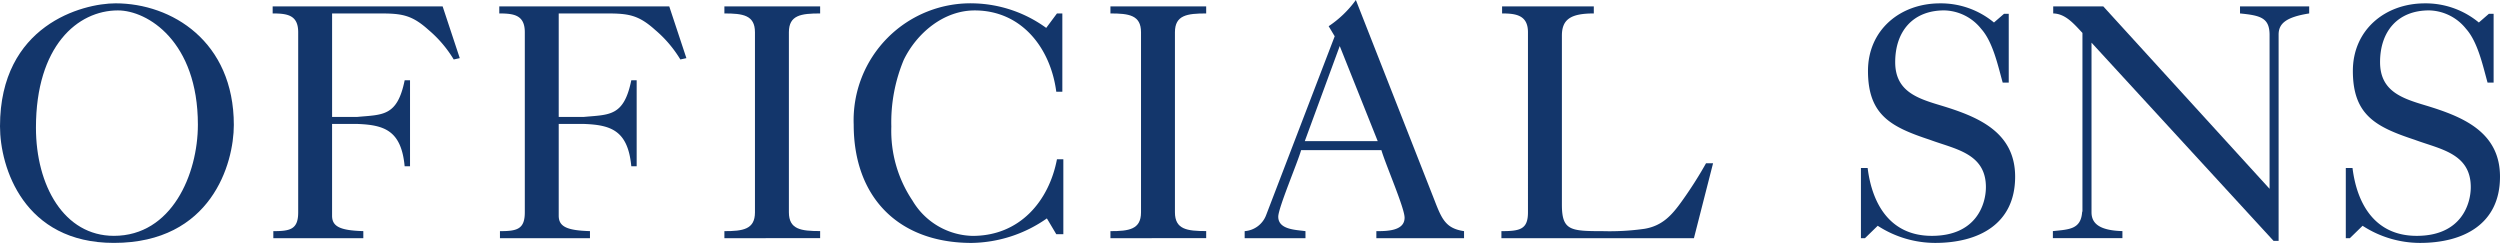
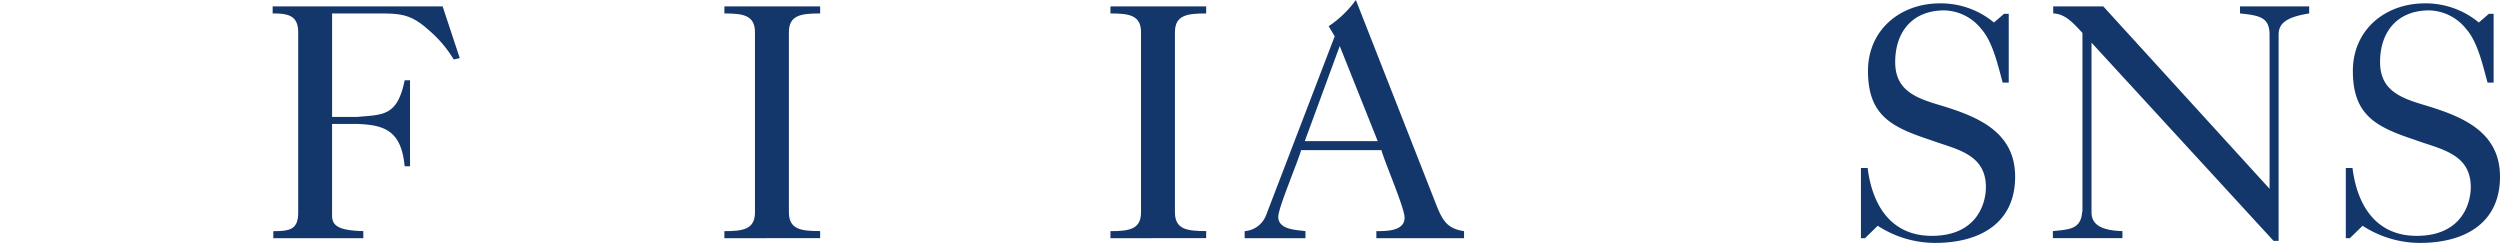
<svg xmlns="http://www.w3.org/2000/svg" width="252.984" height="24.58">
  <g fill="#13366b" style="isolation:isolate">
-     <path d="M23.662 12.647c0 3.909-2.278 11.933-12.137 11.933C2.414 24.58 0 16.965 0 12.78 0 2.547 8.329.337 11.7.337c5.673.003 11.962 3.845 11.962 12.31ZM11.933 1.054c-4.08 0-8.295 3.6-8.295 11.865 0 5.881 2.856 10.947 7.887 10.947 5.848 0 8.5-6.222 8.5-11.253-.001-8.431-5.1-11.559-8.092-11.559Z" data-name="パス 16" />
    <path d="M27.659 24.104v-.714c1.7 0 2.516-.17 2.516-1.9V3.261c0-1.734-1.088-1.9-2.583-1.9V.647h17.2l1.733 5.236-.611.135a12.073 12.073 0 0 0-2.55-2.991c-1.7-1.53-2.72-1.666-4.93-1.666h-4.828v10.47h2.55c2.584-.238 4.046-.034 4.794-3.706h.542v8.7h-.544c-.34-3.637-2.074-4.181-4.794-4.283h-2.55v9.281c0 1.088.782 1.5 3.162 1.564v.714Z" data-name="パス 17" />
-     <path d="M50.592 24.104v-.714c1.7 0 2.515-.17 2.515-1.9V3.261c0-1.734-1.088-1.9-2.583-1.9V.647h17.2l1.734 5.236-.611.135a12.083 12.083 0 0 0-2.55-2.991c-1.7-1.53-2.72-1.666-4.93-1.666h-4.828v10.47h2.55c2.584-.238 4.046-.034 4.794-3.706h.544v8.7h-.544c-.34-3.637-2.075-4.181-4.794-4.283h-2.55v9.281c0 1.088.782 1.5 3.162 1.564v.714Z" data-name="パス 18" />
    <path d="M73.304 24.104v-.714c1.87 0 3.093-.17 3.093-1.9V3.261c0-1.734-1.223-1.9-3.093-1.9V.647h9.689v.714c-1.938 0-3.162.17-3.162 1.9v18.222c0 1.734 1.224 1.9 3.162 1.9v.714Z" data-name="パス 19" />
-     <path d="M106.958 1.361h.544v7.921h-.613c-.578-4.419-3.5-8.227-8.26-8.227-3.128 0-5.848 2.278-7.174 5a16.425 16.425 0 0 0-1.258 6.766 12.651 12.651 0 0 0 2.142 7.479 7.252 7.252 0 0 0 6.086 3.57c4.759 0 7.716-3.5 8.533-7.752h.645V23.7h-.714l-.952-1.6a13.557 13.557 0 0 1-7.615 2.482c-7.377 0-11.933-4.59-11.933-11.967A11.831 11.831 0 0 1 98.629.342a12.991 12.991 0 0 1 7.241 2.482Z" data-name="パス 20" />
    <path d="M112.369 24.104v-.714c1.87 0 3.094-.17 3.094-1.9V3.261c0-1.734-1.224-1.9-3.094-1.9V.647h9.689v.714c-1.937 0-3.162.17-3.162 1.9v18.222c0 1.734 1.225 1.9 3.162 1.9v.714Z" data-name="パス 21" />
    <path d="M125.952 24.104v-.714a2.512 2.512 0 0 0 2.176-1.632l6.935-18.086-.612-1.02A10.757 10.757 0 0 0 137.205 0l7.955 20.262c.748 1.938 1.156 2.856 2.992 3.128v.714h-8.874v-.714c1.021 0 2.857 0 2.857-1.36 0-.986-1.905-5.337-2.346-6.834h-8.126c-.34 1.225-2.312 5.848-2.312 6.732 0 1.326 1.8 1.326 2.754 1.462v.714Zm6.085-9.825h7.378l-3.842-9.621Z" data-name="パス 22" />
-     <path d="M151.933 24.104v-.714c1.871 0 2.687-.17 2.687-1.9V3.261c0-1.734-1.225-1.9-2.618-1.9V.647h9.281v.714c-2.312 0-3.229.578-3.229 2.244v17.1c0 2.618.849 2.686 4.147 2.686a25.061 25.061 0 0 0 4.216-.238c1.8-.306 2.753-1.36 3.773-2.788a41.211 41.211 0 0 0 2.448-3.841h.713l-1.937 7.581Z" data-name="パス 23" />
    <path d="M188.314 16.998h.68c.442 3.6 2.244 6.868 6.493 6.868 4.522 0 5.474-3.23 5.474-4.93 0-3.433-3.128-3.842-5.678-4.793-3.909-1.292-6.255-2.482-6.255-6.969 0-4.148 3.264-6.834 7.276-6.834a8.424 8.424 0 0 1 5.473 1.938l1.02-.884h.475v6.967h-.611c-.477-1.7-.986-4.113-2.176-5.439a4.909 4.909 0 0 0-3.74-1.87c-3.195 0-4.963 2.142-4.963 5.236 0 2.957 2.243 3.671 4.623 4.385 3.706 1.122 7.514 2.652 7.514 7.208 0 4.827-3.74 6.7-8.092 6.7a10.7 10.7 0 0 1-5.814-1.734l-1.291 1.258h-.408Z" data-name="パス 24" />
    <path d="M211.648 4.318v17.168c0 1.156.85 1.836 3.127 1.9v.714h-7.037v-.714c1.632-.17 2.822-.17 2.958-1.9a.265.265 0 0 1 .034-.1V3.332c-.918-.986-1.734-1.938-2.958-1.972V.646h5.066l16.828 18.46V3.536c0-1.734-.918-1.972-2.991-2.176V.646h7v.714c-2.346.374-3.094 1.02-3.094 2.142v20.874h-.51Z" data-name="パス 25" />
-     <path d="M237.38 16.998h.679c.443 3.6 2.245 6.868 6.494 6.868 4.521 0 5.473-3.23 5.473-4.93 0-3.433-3.128-3.842-5.678-4.793-3.909-1.292-6.254-2.482-6.254-6.969 0-4.148 3.263-6.834 7.275-6.834a8.427 8.427 0 0 1 5.474 1.938l1.019-.884h.476v6.967h-.612c-.476-1.7-.986-4.113-2.175-5.439a4.911 4.911 0 0 0-3.741-1.87c-3.195 0-4.963 2.142-4.963 5.236 0 2.957 2.244 3.671 4.624 4.385 3.706 1.122 7.513 2.652 7.513 7.208 0 4.827-3.74 6.7-8.092 6.7a10.693 10.693 0 0 1-5.813-1.734l-1.291 1.258h-.408Z" data-name="パス 26" />
+     <path d="M237.38 16.998h.679c.443 3.6 2.245 6.868 6.494 6.868 4.521 0 5.473-3.23 5.473-4.93 0-3.433-3.128-3.842-5.678-4.793-3.909-1.292-6.254-2.482-6.254-6.969 0-4.148 3.263-6.834 7.275-6.834a8.427 8.427 0 0 1 5.474 1.938l1.019-.884h.476v6.967h-.612c-.476-1.7-.986-4.113-2.175-5.439a4.911 4.911 0 0 0-3.741-1.87c-3.195 0-4.963 2.142-4.963 5.236 0 2.957 2.244 3.671 4.624 4.385 3.706 1.122 7.513 2.652 7.513 7.208 0 4.827-3.74 6.7-8.092 6.7a10.693 10.693 0 0 1-5.813-1.734l-1.291 1.258h-.408" data-name="パス 26" />
  </g>
</svg>